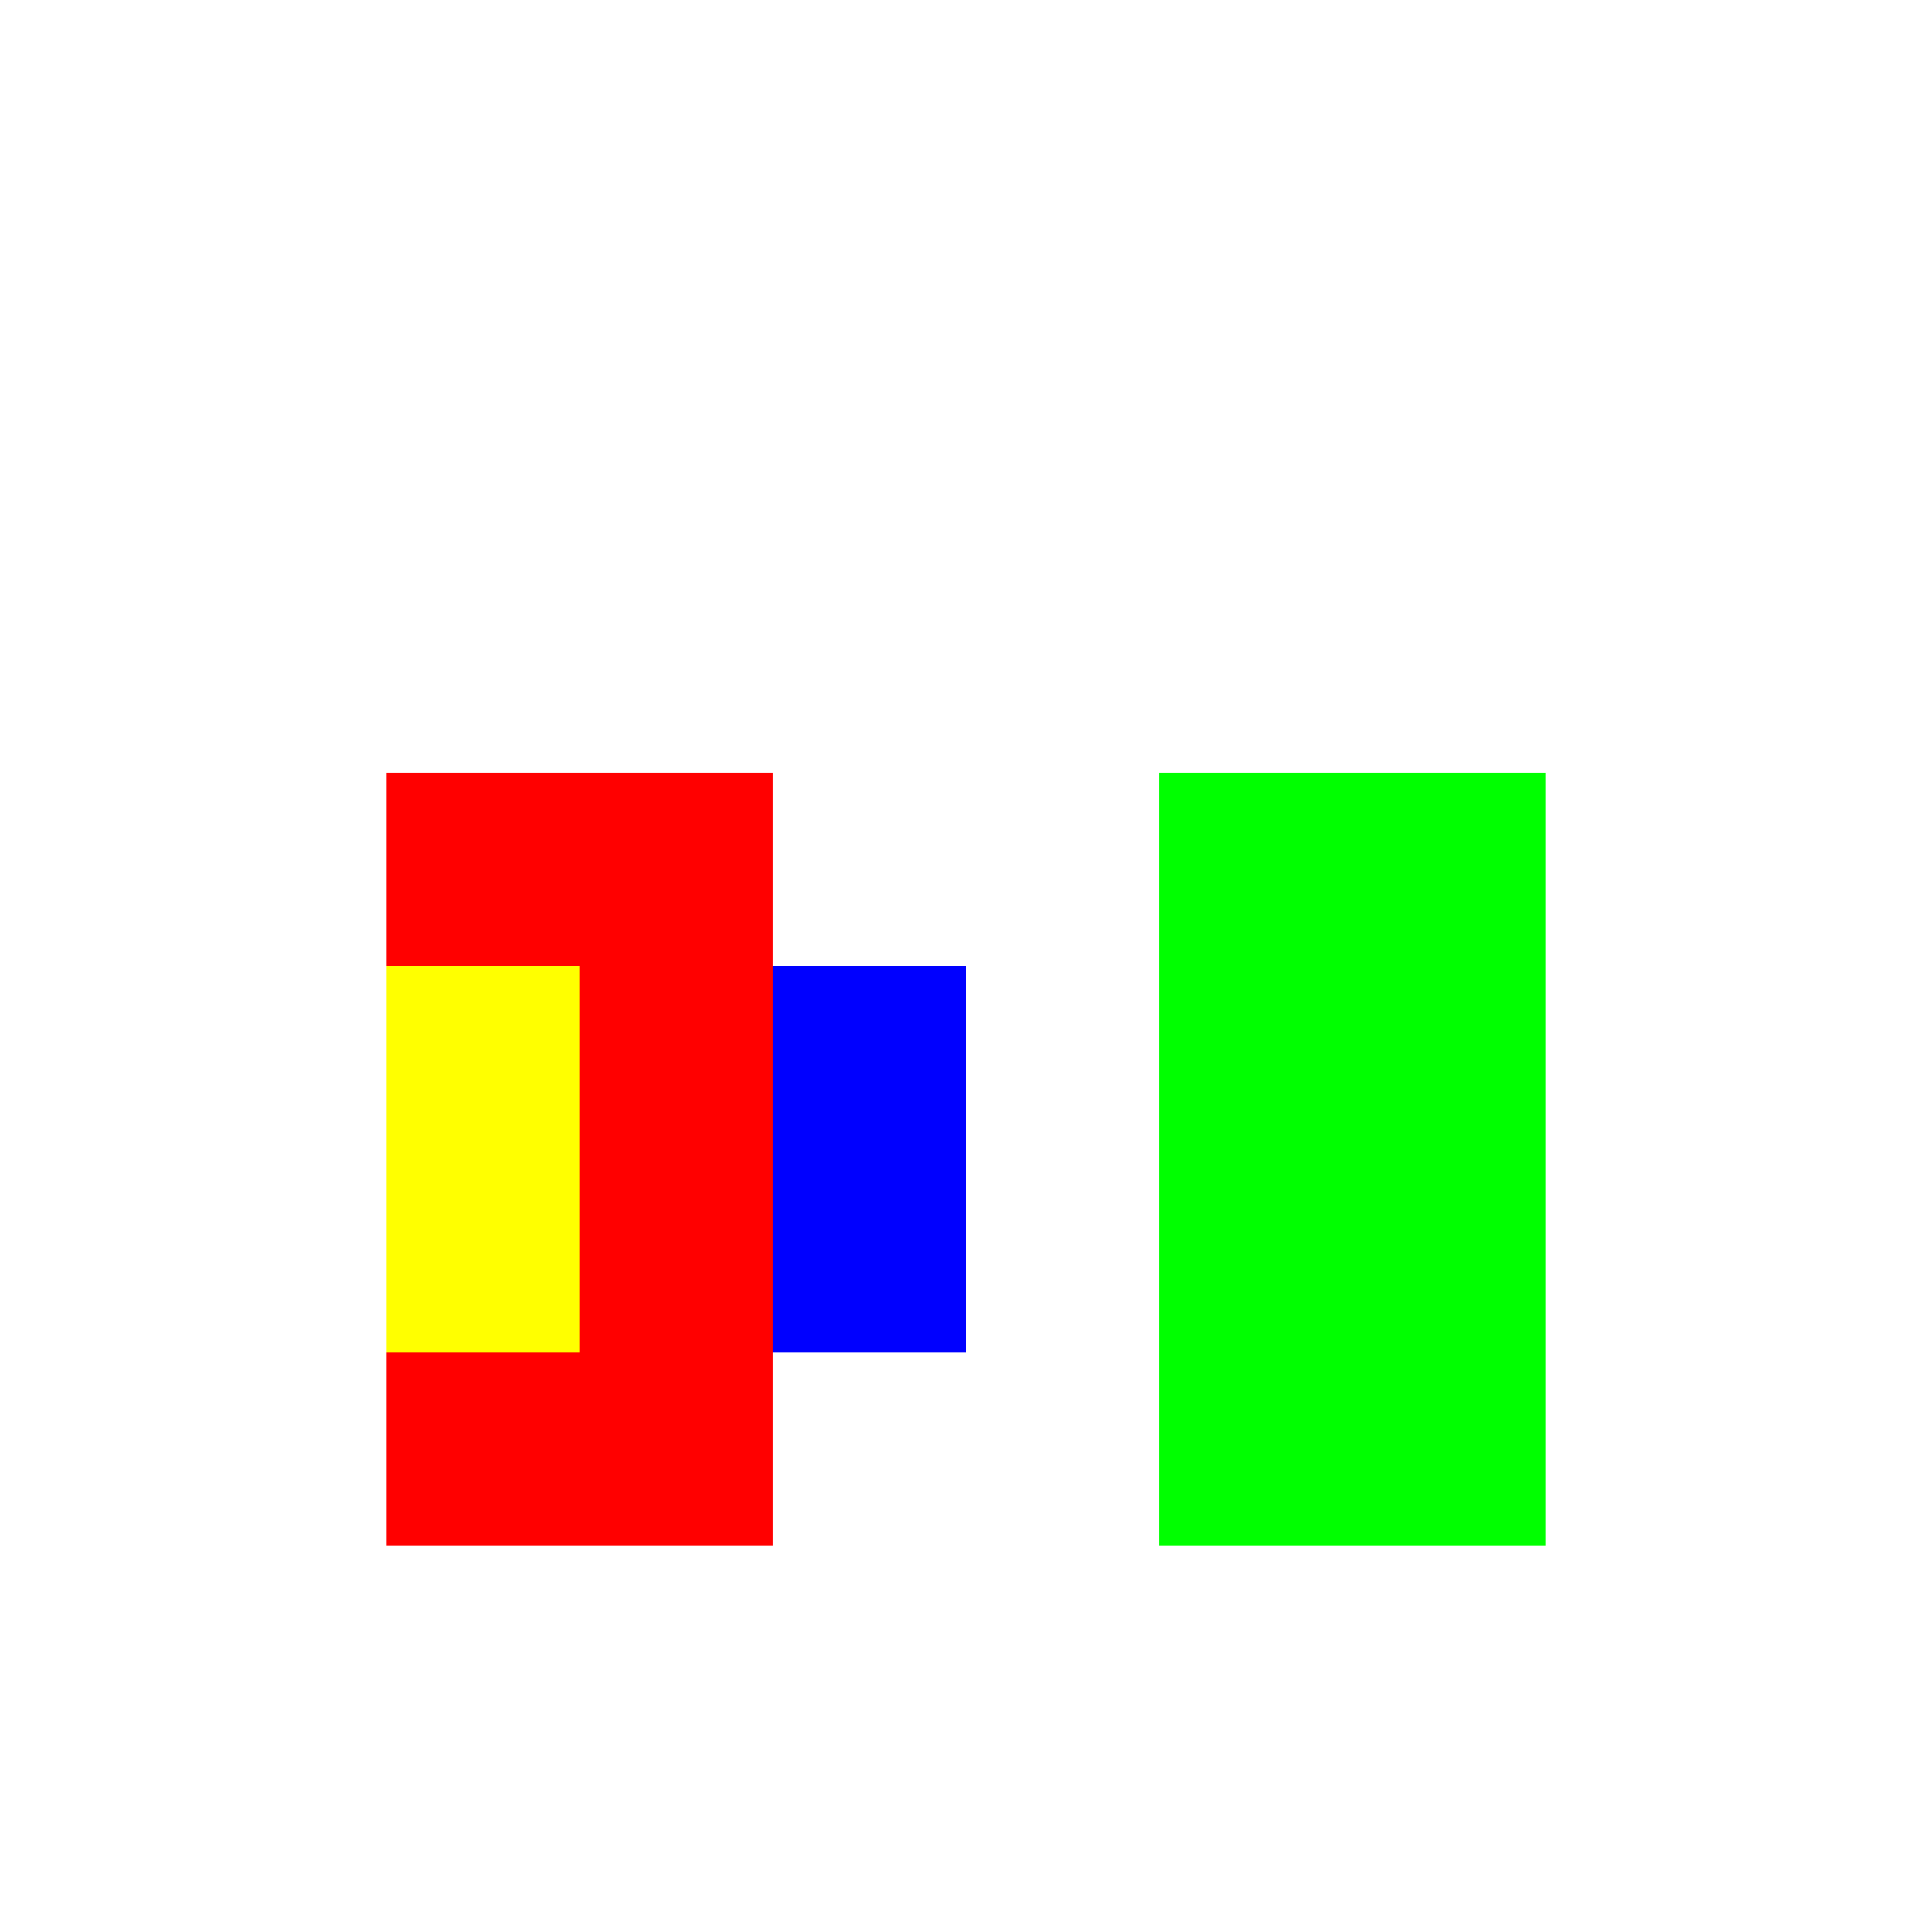
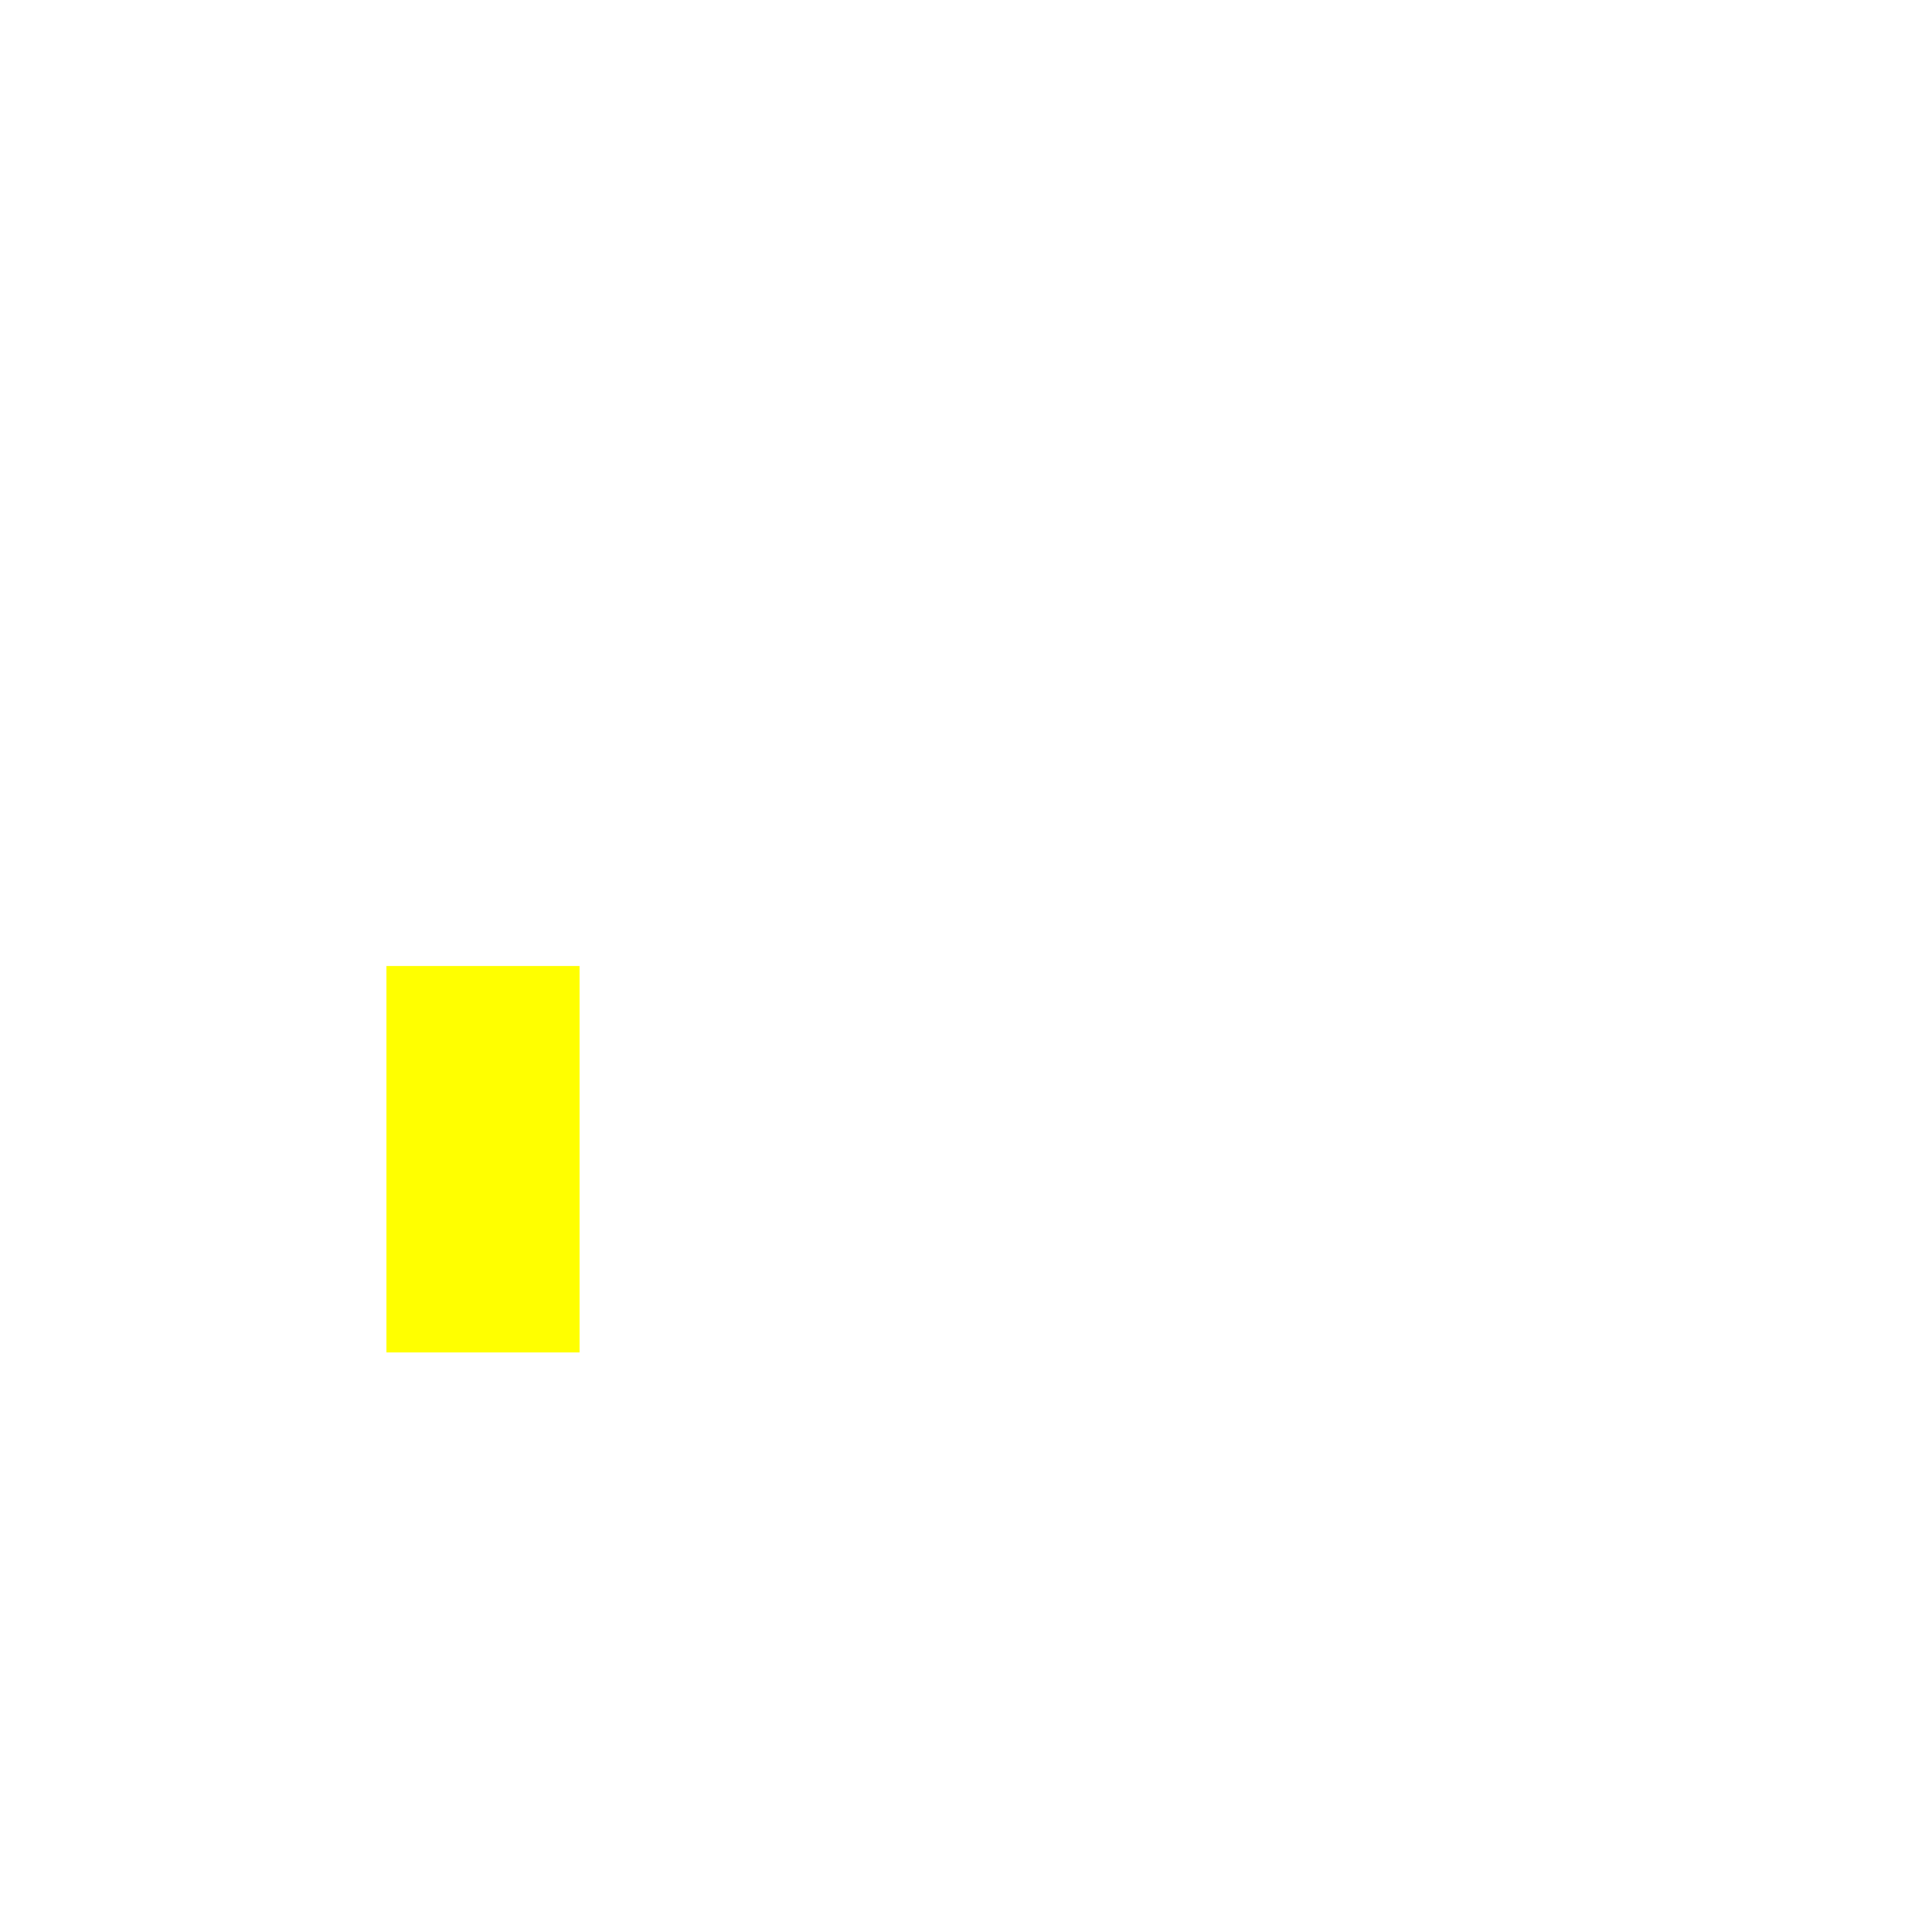
<svg xmlns="http://www.w3.org/2000/svg" width="500" height="500">
  <defs />
  <g>
-     <rect fill="#FFFFFF" stroke="none" x="0" y="0" width="512" height="512" />
-     <path fill="#FF0000" stroke="none" paint-order="stroke fill markers" d=" M 100 200 L 200 200 L 200 400 L 100 400 Z" />
    <path fill="#FFFF00" stroke="none" paint-order="stroke fill markers" d=" M 100 250 L 100 350 L 150 350 L 150 250 Z" />
-     <path fill="#0000FF" stroke="none" paint-order="stroke fill markers" d=" M 200 250 L 200 350 L 250 350 L 250 250 Z" />
-     <path fill="#00FF00" stroke="none" paint-order="stroke fill markers" d=" M 300 200 L 400 200 L 400 400 L 300 400 Z" />
  </g>
</svg>